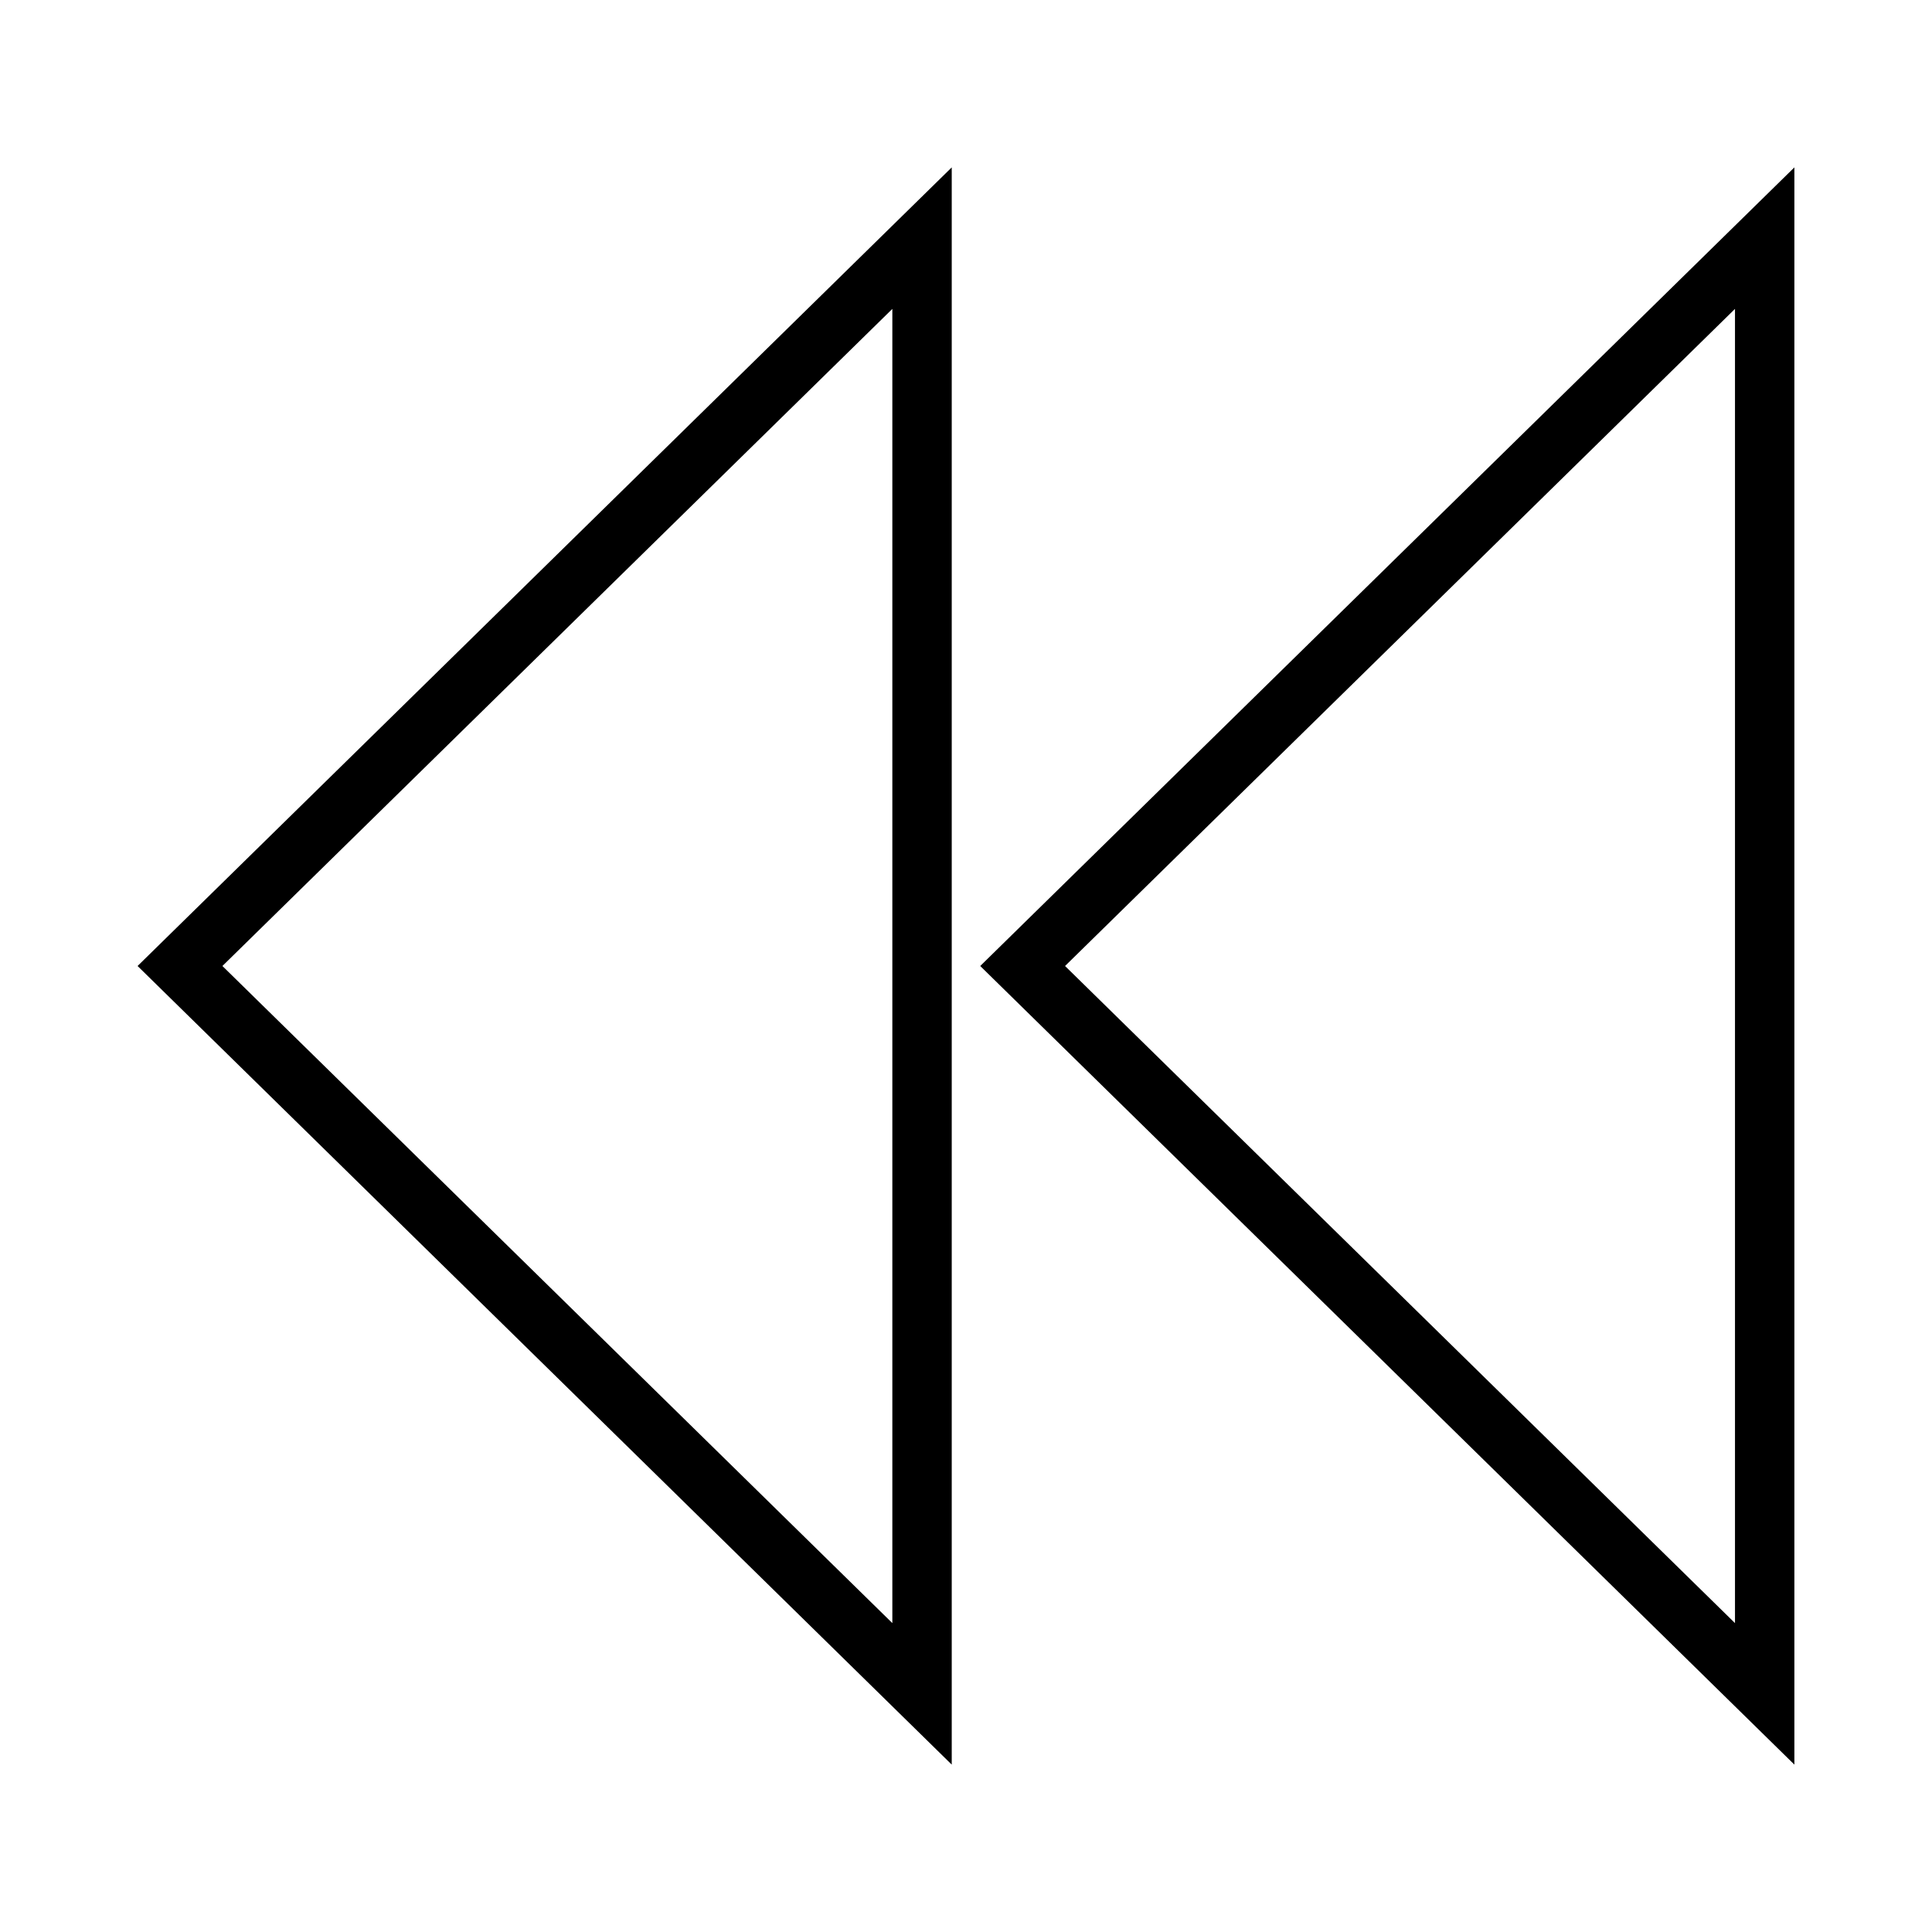
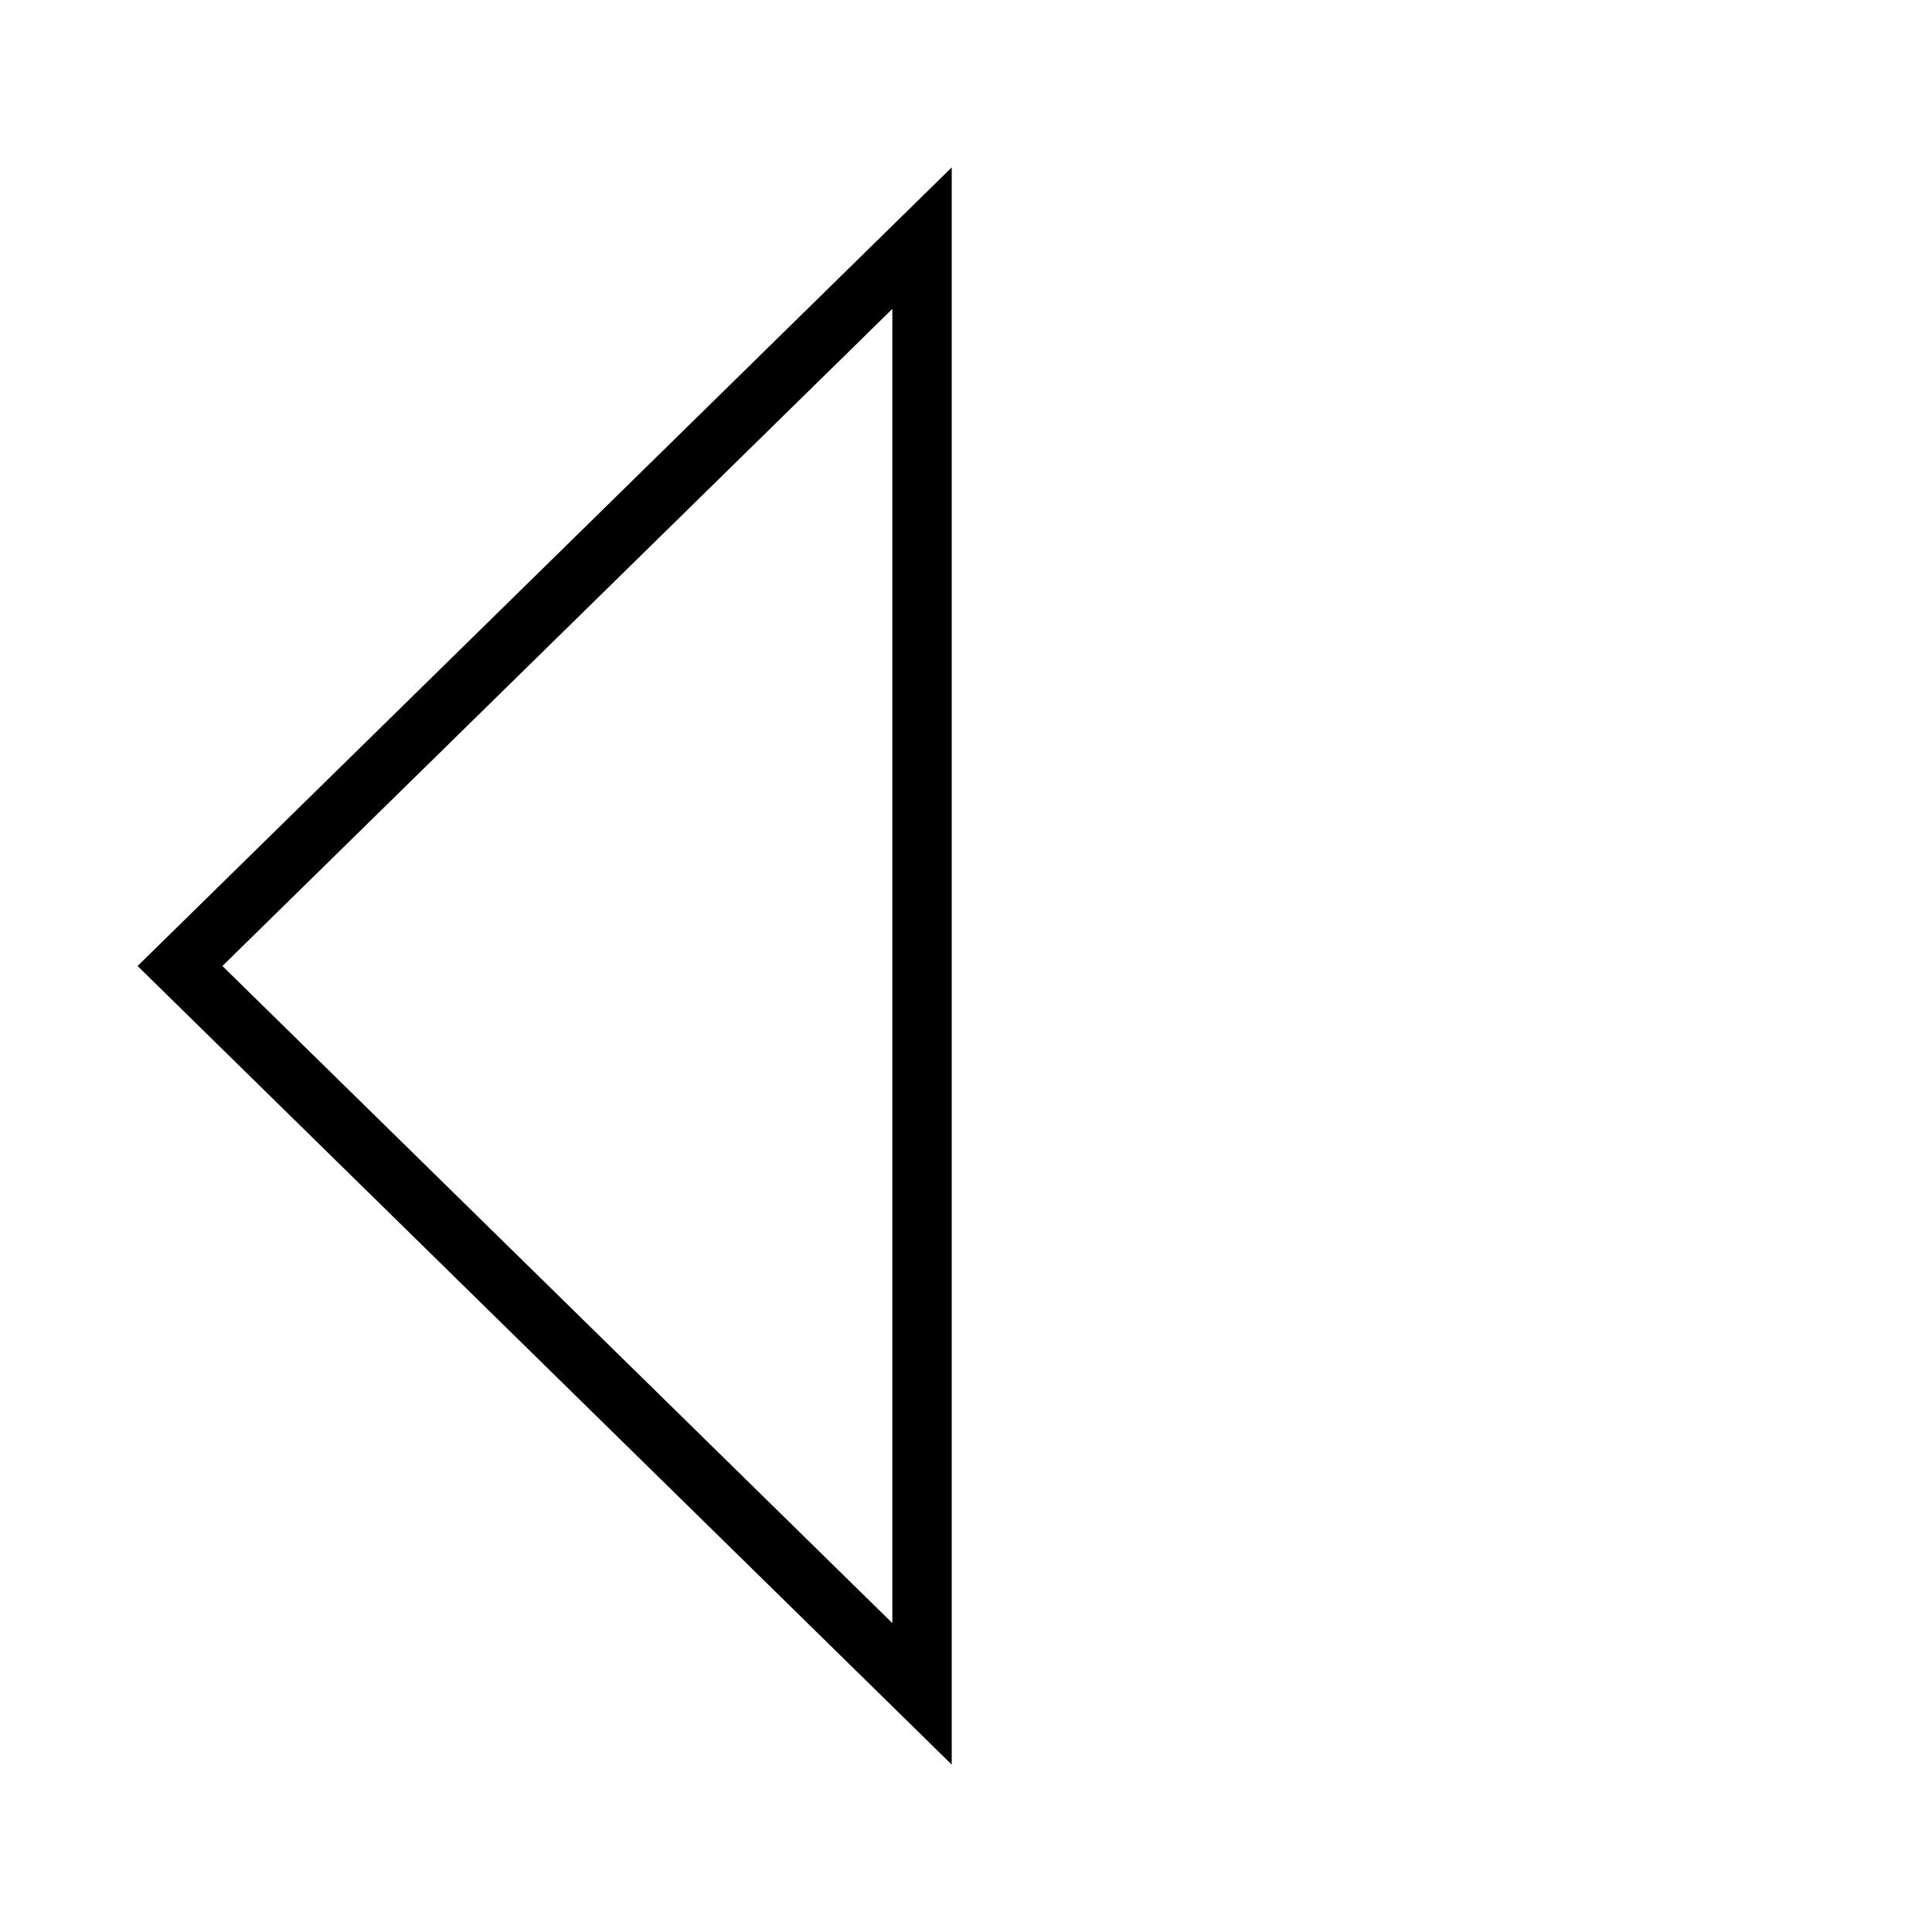
<svg xmlns="http://www.w3.org/2000/svg" fill="#000000" width="800px" height="800px" version="1.1" viewBox="144 144 512 512">
  <g>
    <path d="m396.22 611.64-215.76-211.64 215.76-211.64zm-193.28-211.64 177.54 174.14v-348.28z" />
-     <path d="m619.53 611.64-215.76-211.64 215.76-211.64zm-193.28-211.64 177.54 174.14v-348.28z" />
  </g>
</svg>